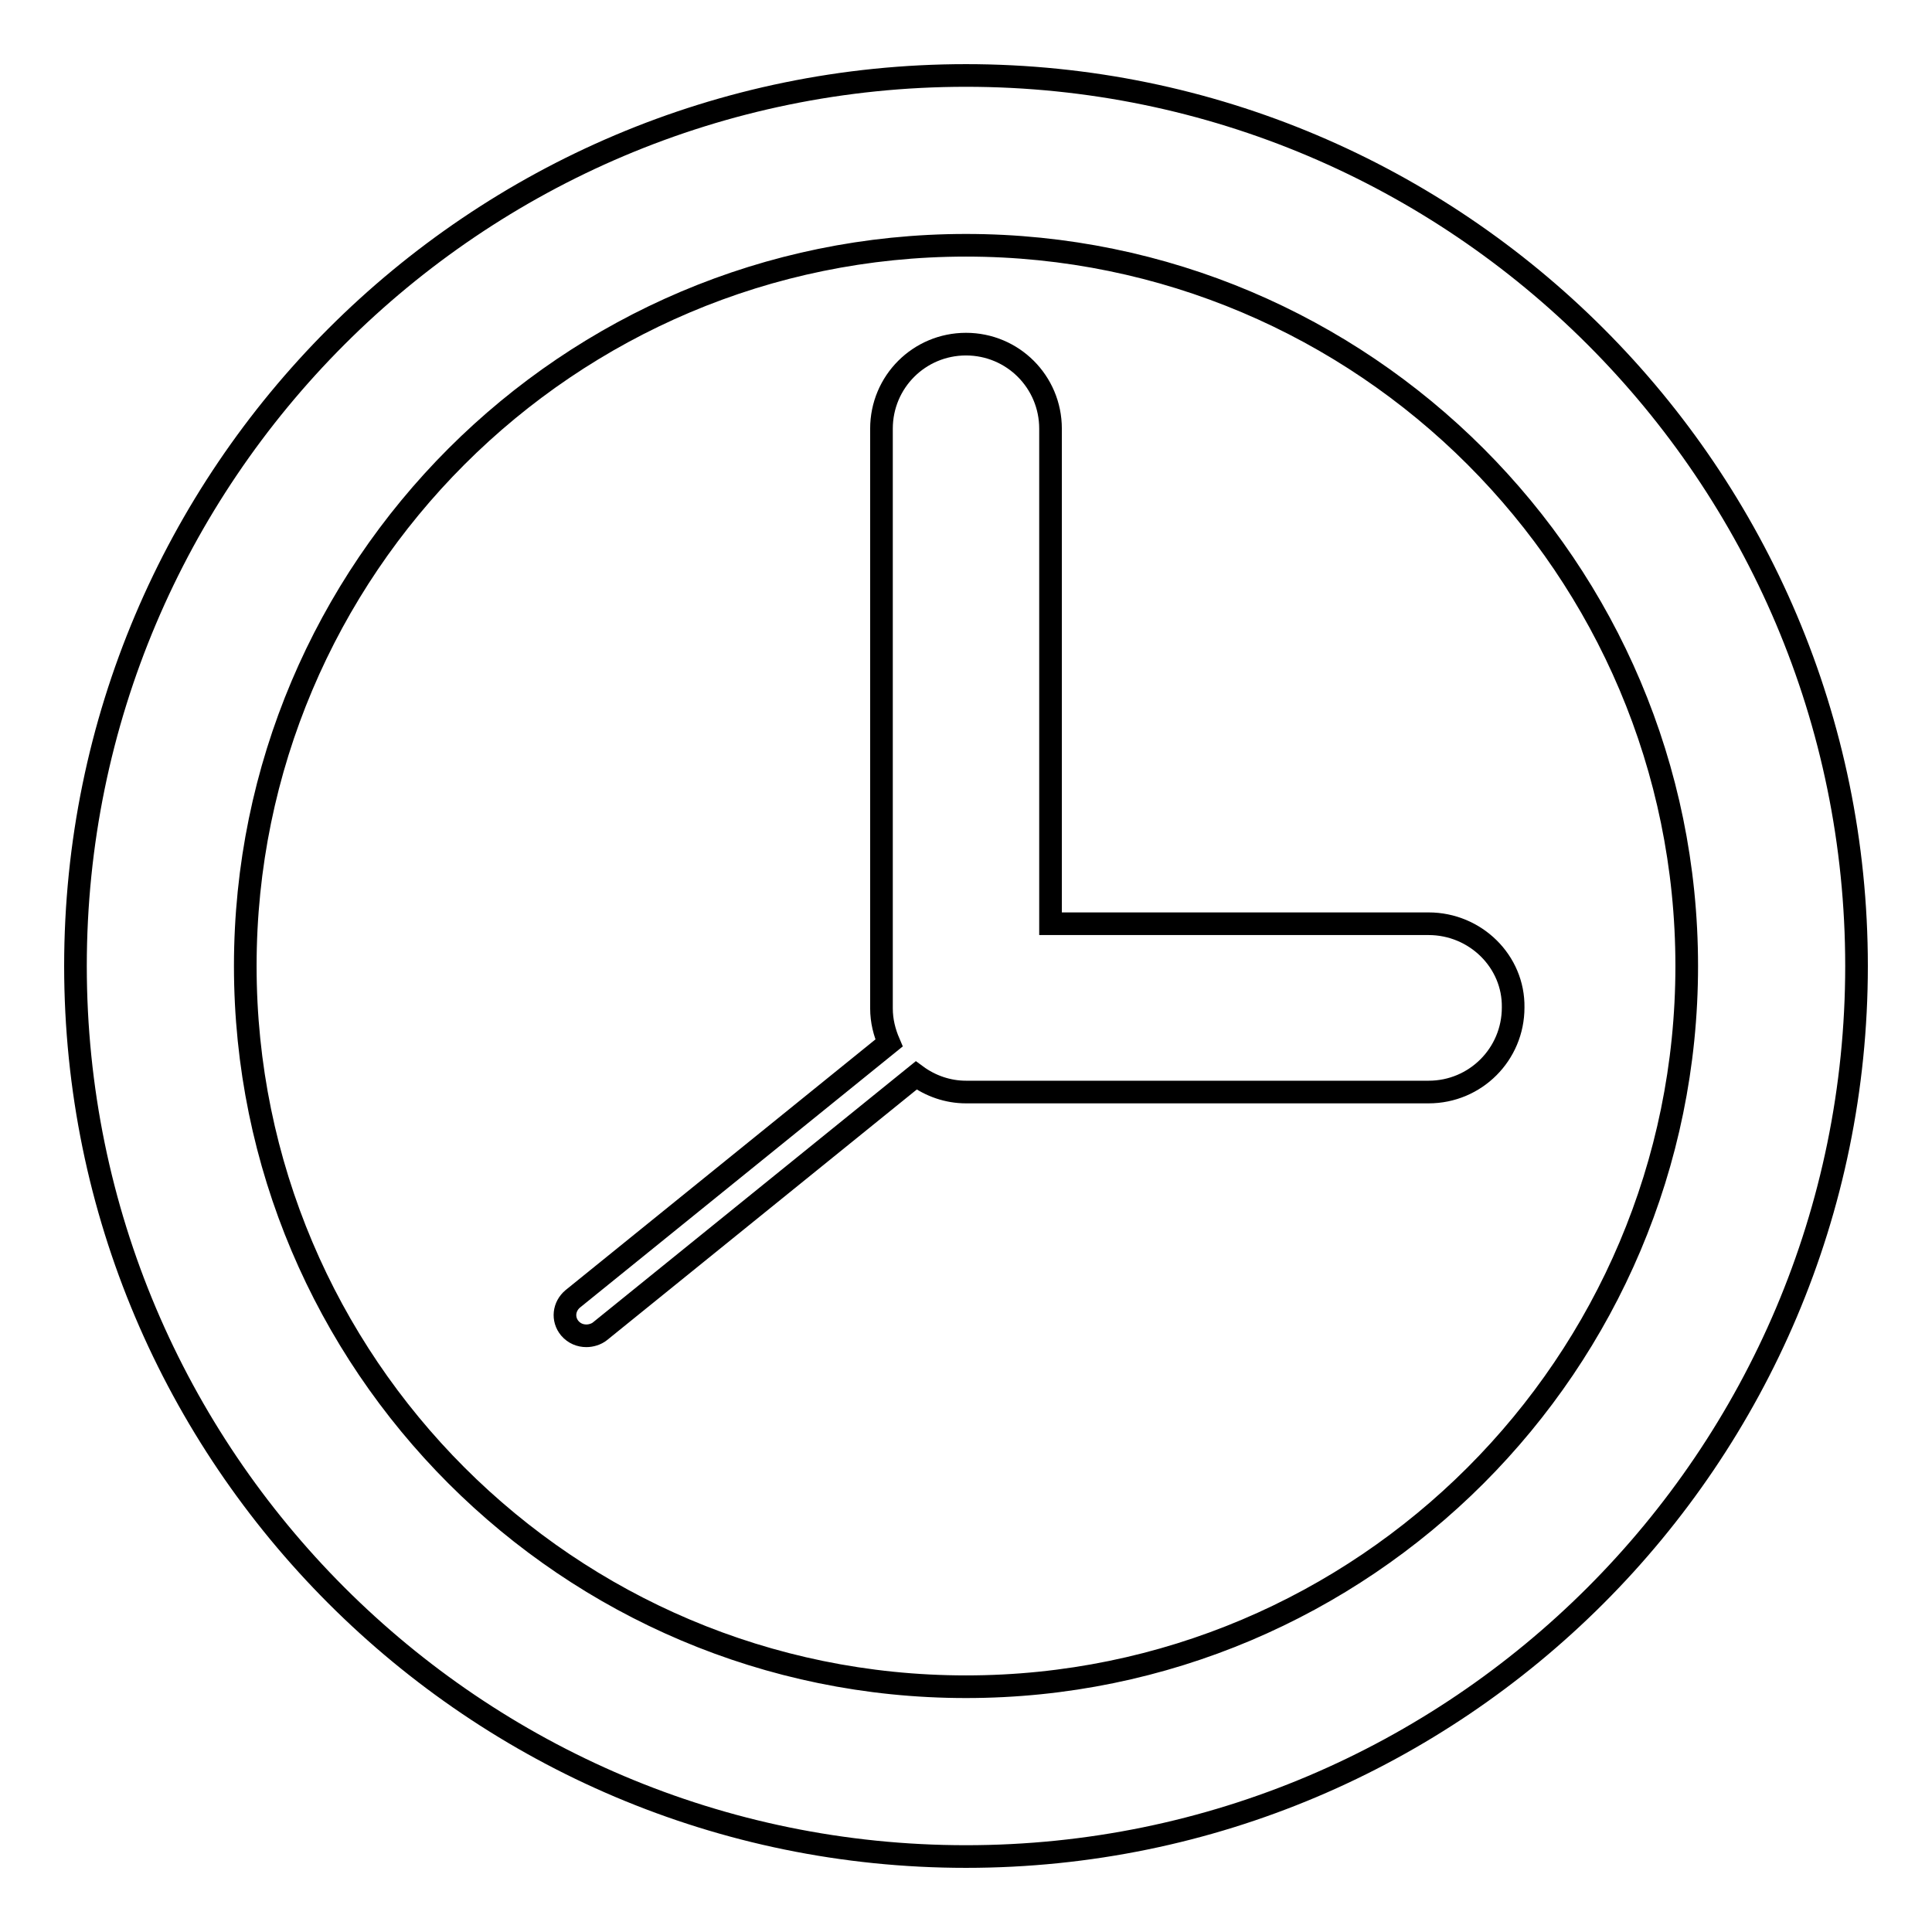
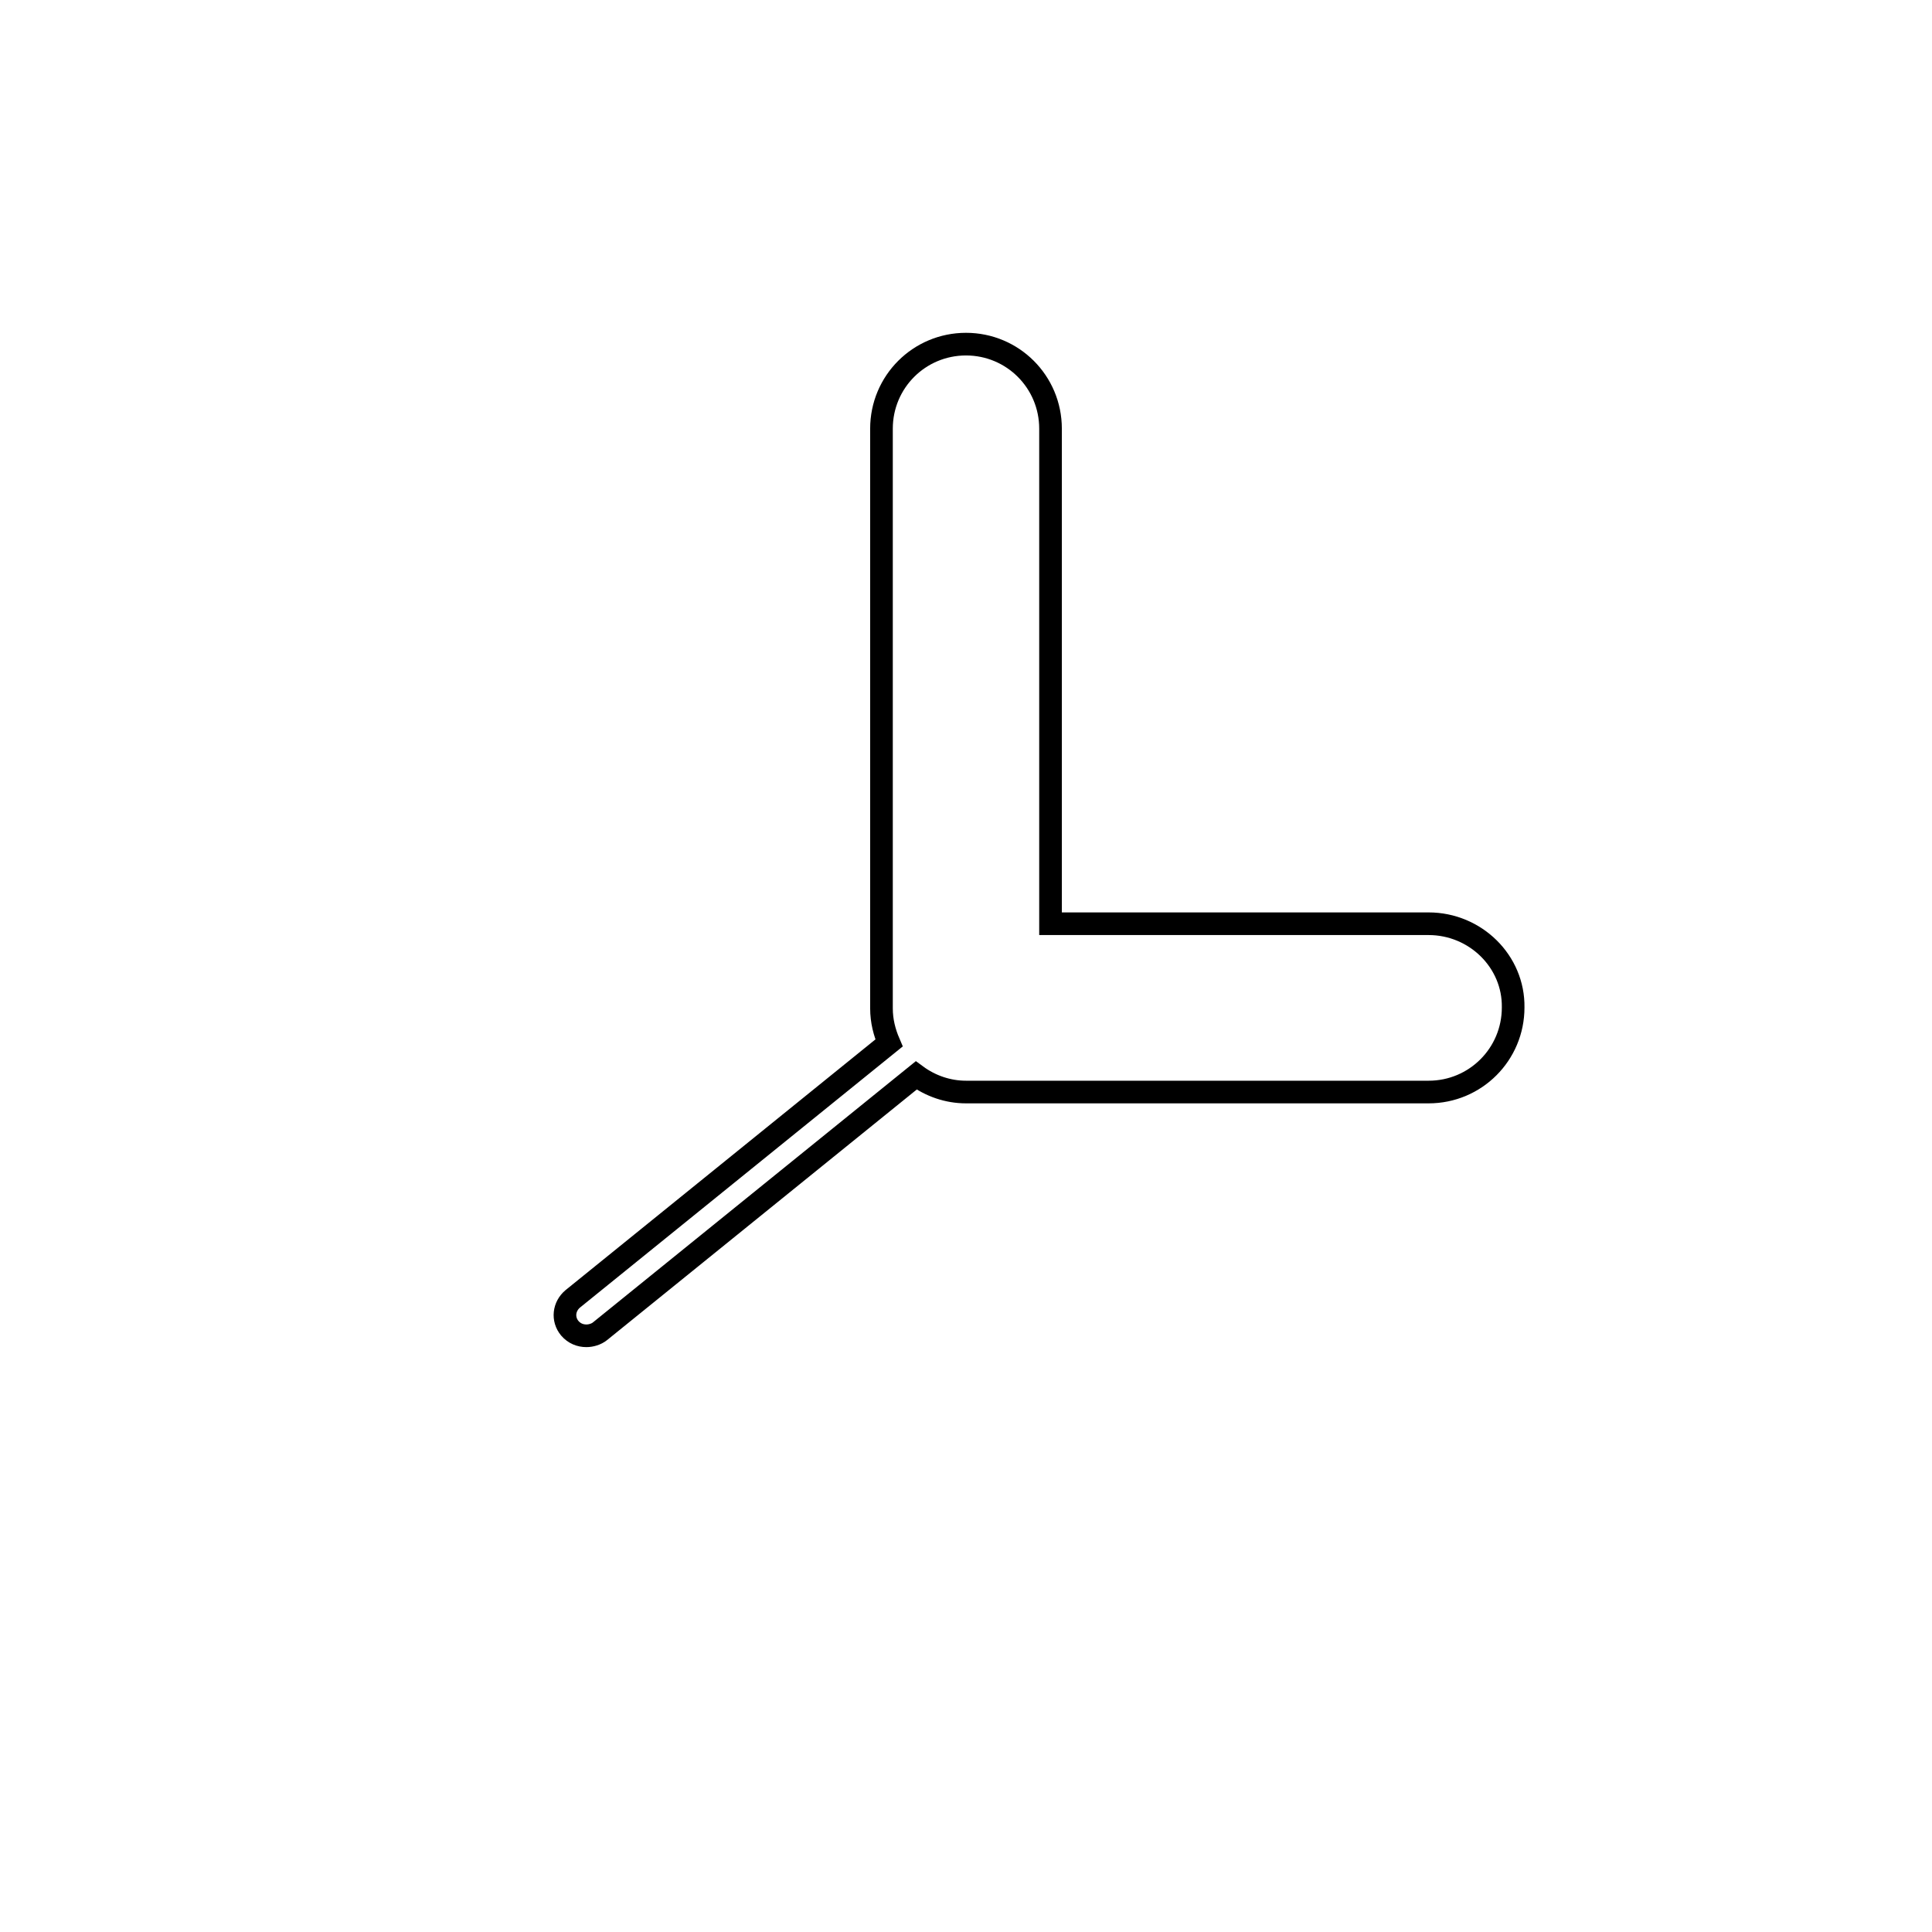
<svg xmlns="http://www.w3.org/2000/svg" version="1.1" x="0px" y="0px" viewBox="0 0 256 256" enable-background="new 0 0 256 256" xml:space="preserve">
  <g>
    <g>
      <g>
        <g>
-           <path stroke-width="3" fill-opacity="0" stroke="#000000" d="M128,10C62.9,10,10,62.9,10,128c0,65.1,52.9,118,118,118c65.1,0,118-52.9,118-118C246,62.9,193.1,10,128,10z M128,223.5c-52.7,0-95.5-42.8-95.5-95.5c0-52.7,42.8-95.5,95.5-95.5c52.7,0,95.5,42.8,95.5,95.5C223.5,180.7,180.7,223.5,128,223.5z" />
          <path stroke-width="3" fill-opacity="0" stroke="#000000" d="M189.3,122.4h-50.1V56.8c0-6.2-5-11.2-11.2-11.2c-6.2,0-11.2,5-11.2,11.2v76.8c0,1.7,0.4,3.2,1,4.6l-41.9,33.9c-1.2,1-1.4,2.7-0.4,3.9c0.6,0.7,1.4,1,2.2,1c0.6,0,1.3-0.2,1.8-0.6l41.9-33.9c1.9,1.4,4.2,2.2,6.6,2.2h61.3c6.2,0,11.2-5,11.2-11.2C200.6,127.4,195.5,122.4,189.3,122.4z" />
        </g>
      </g>
      <g />
      <g />
      <g />
      <g />
      <g />
      <g />
      <g />
      <g />
      <g />
      <g />
      <g />
      <g />
      <g />
      <g />
      <g />
    </g>
  </g>
</svg>